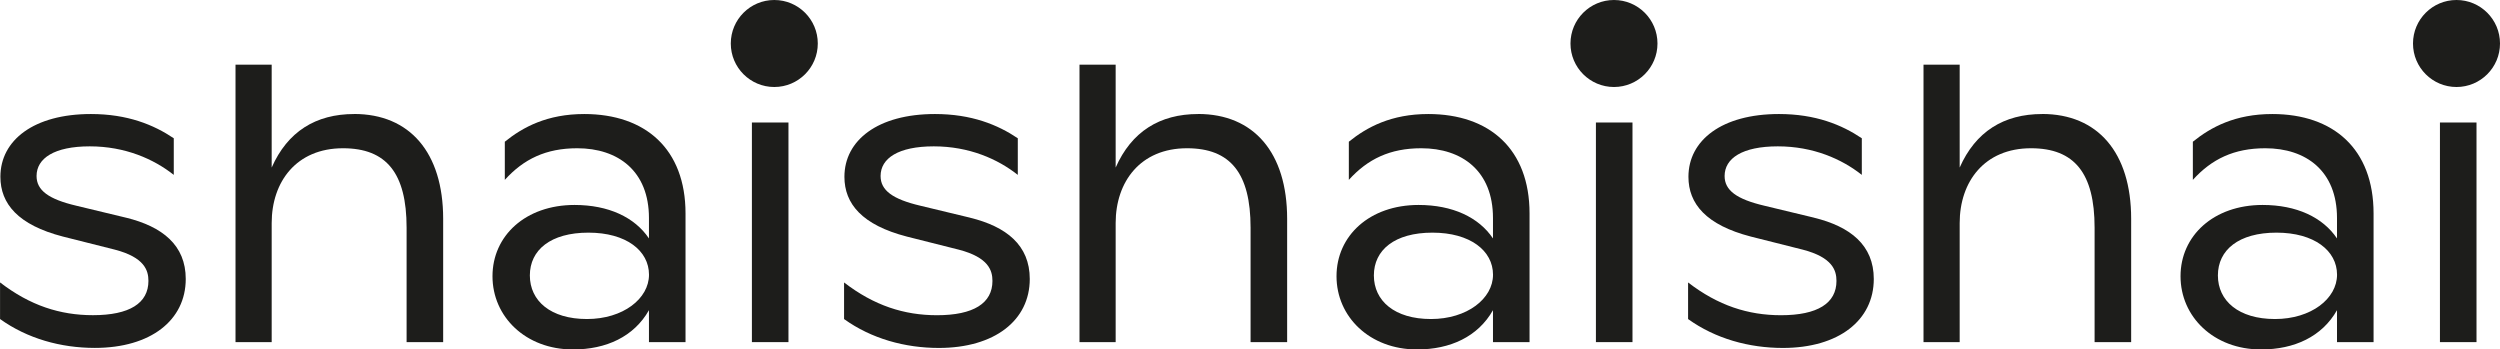
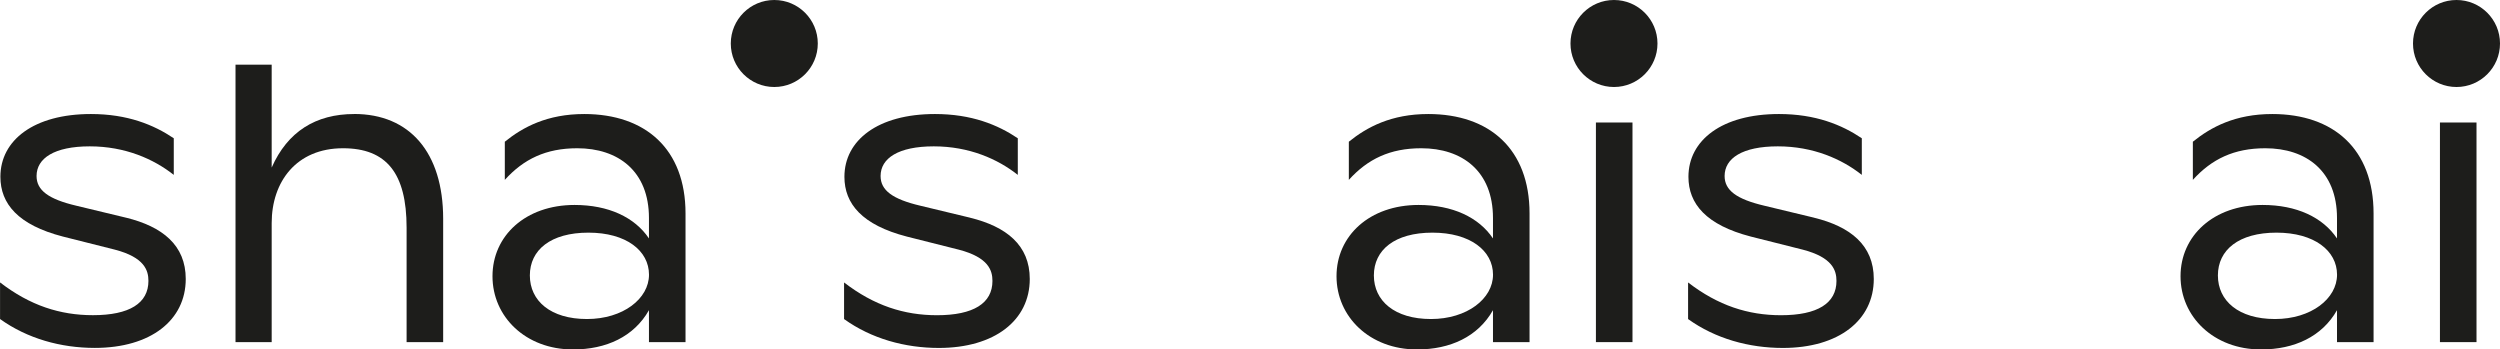
<svg xmlns="http://www.w3.org/2000/svg" id="Layer_1" data-name="Layer 1" viewBox="0 0 566.1 79.13">
  <defs>
    <style>
      .cls-1 {
        fill: #1d1d1b;
      }
    </style>
  </defs>
  <path class="cls-1" d="M175.33,0c-5.44,0-9.85,4.41-9.85,9.85s4.41,9.85,9.85,9.85,9.85-4.41,9.85-9.85-4.41-9.85-9.85-9.85Z" />
  <path class="cls-1" d="M365.47,0c-5.44,0-9.85,4.41-9.85,9.85s4.41,9.85,9.85,9.85,9.85-4.41,9.85-9.85-4.41-9.85-9.85-9.85Z" />
  <path class="cls-1" d="M556.25,0c-5.44,0-9.85,4.41-9.85,9.85s4.41,9.85,9.85,9.85,9.85-4.41,9.85-9.85-4.41-9.85-9.85-9.85Z" />
-   <path class="cls-1" d="M219.65,49.29l-11.26-2.71c-6.29-1.48-8.99-3.49-8.99-6.72,0-4.02,4.02-6.72,12.05-6.72s14.49,2.88,19.02,6.46v-8.29c-4.53-3.05-10.47-5.49-18.76-5.49-12.92,0-20.5,5.93-20.5,14.22,0,6.11,4.01,10.91,14.13,13.53l11.79,2.97c6.72,1.75,7.6,4.71,7.6,7.07,0,5.06-4.28,7.77-12.57,7.77-7.42,0-14.23-2.18-21.03-7.42v8.29c6.19,4.44,13.78,6.54,21.46,6.54,12.66,0,20.59-6.27,20.59-15.61,0-7.68-5.32-11.87-13.52-13.88Z" />
-   <rect class="cls-1" x="170.26" y="27.74" width="8.28" height="49.73" />
+   <path class="cls-1" d="M219.65,49.29l-11.26-2.71c-6.29-1.48-8.99-3.49-8.99-6.72,0-4.02,4.02-6.72,12.05-6.72s14.49,2.88,19.02,6.46v-8.29c-4.53-3.05-10.47-5.49-18.76-5.49-12.92,0-20.5,5.93-20.5,14.22,0,6.11,4.01,10.91,14.13,13.53l11.79,2.97c6.72,1.75,7.6,4.71,7.6,7.07,0,5.06-4.28,7.77-12.57,7.77-7.42,0-14.23-2.18-21.03-7.42v8.29c6.19,4.44,13.78,6.54,21.46,6.54,12.66,0,20.59-6.27,20.59-15.61,0-7.68-5.32-11.87-13.52-13.88" />
  <path class="cls-1" d="M28.53,49.29l-11.26-2.71c-6.29-1.48-8.99-3.49-8.99-6.72,0-4.02,4.02-6.72,12.05-6.72s14.49,2.88,19.02,6.46v-8.29c-4.53-3.05-10.47-5.49-18.76-5.49C7.67,25.82.09,31.74.09,40.03c0,6.11,4.01,10.91,14.13,13.53l11.79,2.97c6.72,1.75,7.6,4.71,7.6,7.07,0,5.06-4.28,7.77-12.57,7.77-7.42,0-14.23-2.18-21.03-7.42v8.29c6.19,4.44,13.78,6.54,21.46,6.54,12.66,0,20.59-6.27,20.59-15.61,0-7.68-5.32-11.87-13.52-13.88Z" />
  <path class="cls-1" d="M80.2,25.82c-8.73,0-15.1,4.01-18.68,12.12V14.65h-8.19v62.82h8.19v-26.97c0-9.34,5.59-16.93,16.15-16.93,9.86,0,14.4,5.67,14.4,17.98v25.92h8.28v-27.93c0-15.01-7.58-23.73-20.15-23.73Z" />
  <path class="cls-1" d="M132.29,25.82c-8.38,0-13.88,2.96-17.98,6.27v8.64c4.27-4.72,9.33-7.16,16.4-7.16,9.25,0,16.24,5.15,16.24,15.8v4.62c-3.23-4.8-9.17-7.58-16.85-7.58-11.09,0-18.58,6.97-18.58,16.14s7.5,16.58,18.23,16.58c7.51,0,13.79-2.88,17.2-8.89v7.23h8.28v-29.14c0-14.58-9.06-22.51-22.95-22.51ZM132.9,72.24c-8.21,0-12.92-4.1-12.92-9.87s4.71-9.69,13.27-9.69,13.71,4.1,13.71,9.52-5.85,10.04-14.06,10.04Z" />
  <path class="cls-1" d="M514.53,25.82c-8.38,0-13.88,2.96-17.98,6.27v8.64c4.27-4.72,9.33-7.16,16.4-7.16,9.25,0,16.24,5.15,16.24,15.8v4.62c-3.23-4.8-9.17-7.58-16.85-7.58-11.09,0-18.58,6.97-18.58,16.14s7.5,16.58,18.23,16.58c7.51,0,13.79-2.88,17.2-8.89v7.23h8.28v-29.14c0-14.58-9.06-22.51-22.95-22.51ZM515.14,72.24c-8.21,0-12.92-4.1-12.92-9.87s4.71-9.69,13.27-9.69,13.71,4.1,13.71,9.52-5.85,10.04-14.06,10.04Z" />
  <path class="cls-1" d="M410.77,49.29l-11.26-2.71c-6.29-1.48-8.99-3.49-8.99-6.72,0-4.02,4.02-6.72,12.05-6.72s14.49,2.88,19.02,6.46v-8.29c-4.53-3.05-10.47-5.49-18.76-5.49-12.92,0-20.5,5.93-20.5,14.22,0,6.11,4.01,10.91,14.13,13.53l11.79,2.97c6.72,1.75,7.6,4.71,7.6,7.07,0,5.06-4.28,7.77-12.57,7.77-7.42,0-14.23-2.18-21.03-7.42v8.29c6.19,4.44,13.78,6.54,21.46,6.54,12.66,0,20.59-6.27,20.59-15.61,0-7.68-5.32-11.87-13.52-13.88Z" />
-   <path class="cls-1" d="M462.43,25.82c-8.73,0-15.1,4.01-18.68,12.12V14.65h-8.19v62.82h8.19v-26.97c0-9.34,5.59-16.93,16.15-16.93,9.86,0,14.4,5.67,14.4,17.98v25.92h8.28v-27.93c0-15.01-7.58-23.73-20.15-23.73Z" />
  <rect class="cls-1" x="552.5" y="27.74" width="8.28" height="49.73" />
-   <path class="cls-1" d="M271.31,25.82c-8.73,0-15.1,4.01-18.68,12.12V14.65h-8.19v62.82h8.19v-26.97c0-9.34,5.59-16.93,16.15-16.93,9.86,0,14.4,5.67,14.4,17.98v25.92h8.28v-27.93c0-15.01-7.58-23.73-20.15-23.73Z" />
  <path class="cls-1" d="M323.41,25.82c-8.38,0-13.88,2.96-17.98,6.27v8.64c4.27-4.72,9.33-7.16,16.4-7.16,9.25,0,16.24,5.15,16.24,15.8v4.62c-3.23-4.8-9.17-7.58-16.85-7.58-11.09,0-18.58,6.97-18.58,16.14s7.5,16.58,18.23,16.58c7.51,0,13.79-2.88,17.2-8.89v7.23h8.28v-29.14c0-14.58-9.07-22.51-22.95-22.51ZM324.02,72.24c-8.21,0-12.92-4.1-12.92-9.87s4.71-9.69,13.27-9.69,13.71,4.1,13.71,9.52-5.85,10.04-14.06,10.04Z" />
  <rect class="cls-1" x="361.38" y="27.74" width="8.28" height="49.73" />
</svg>